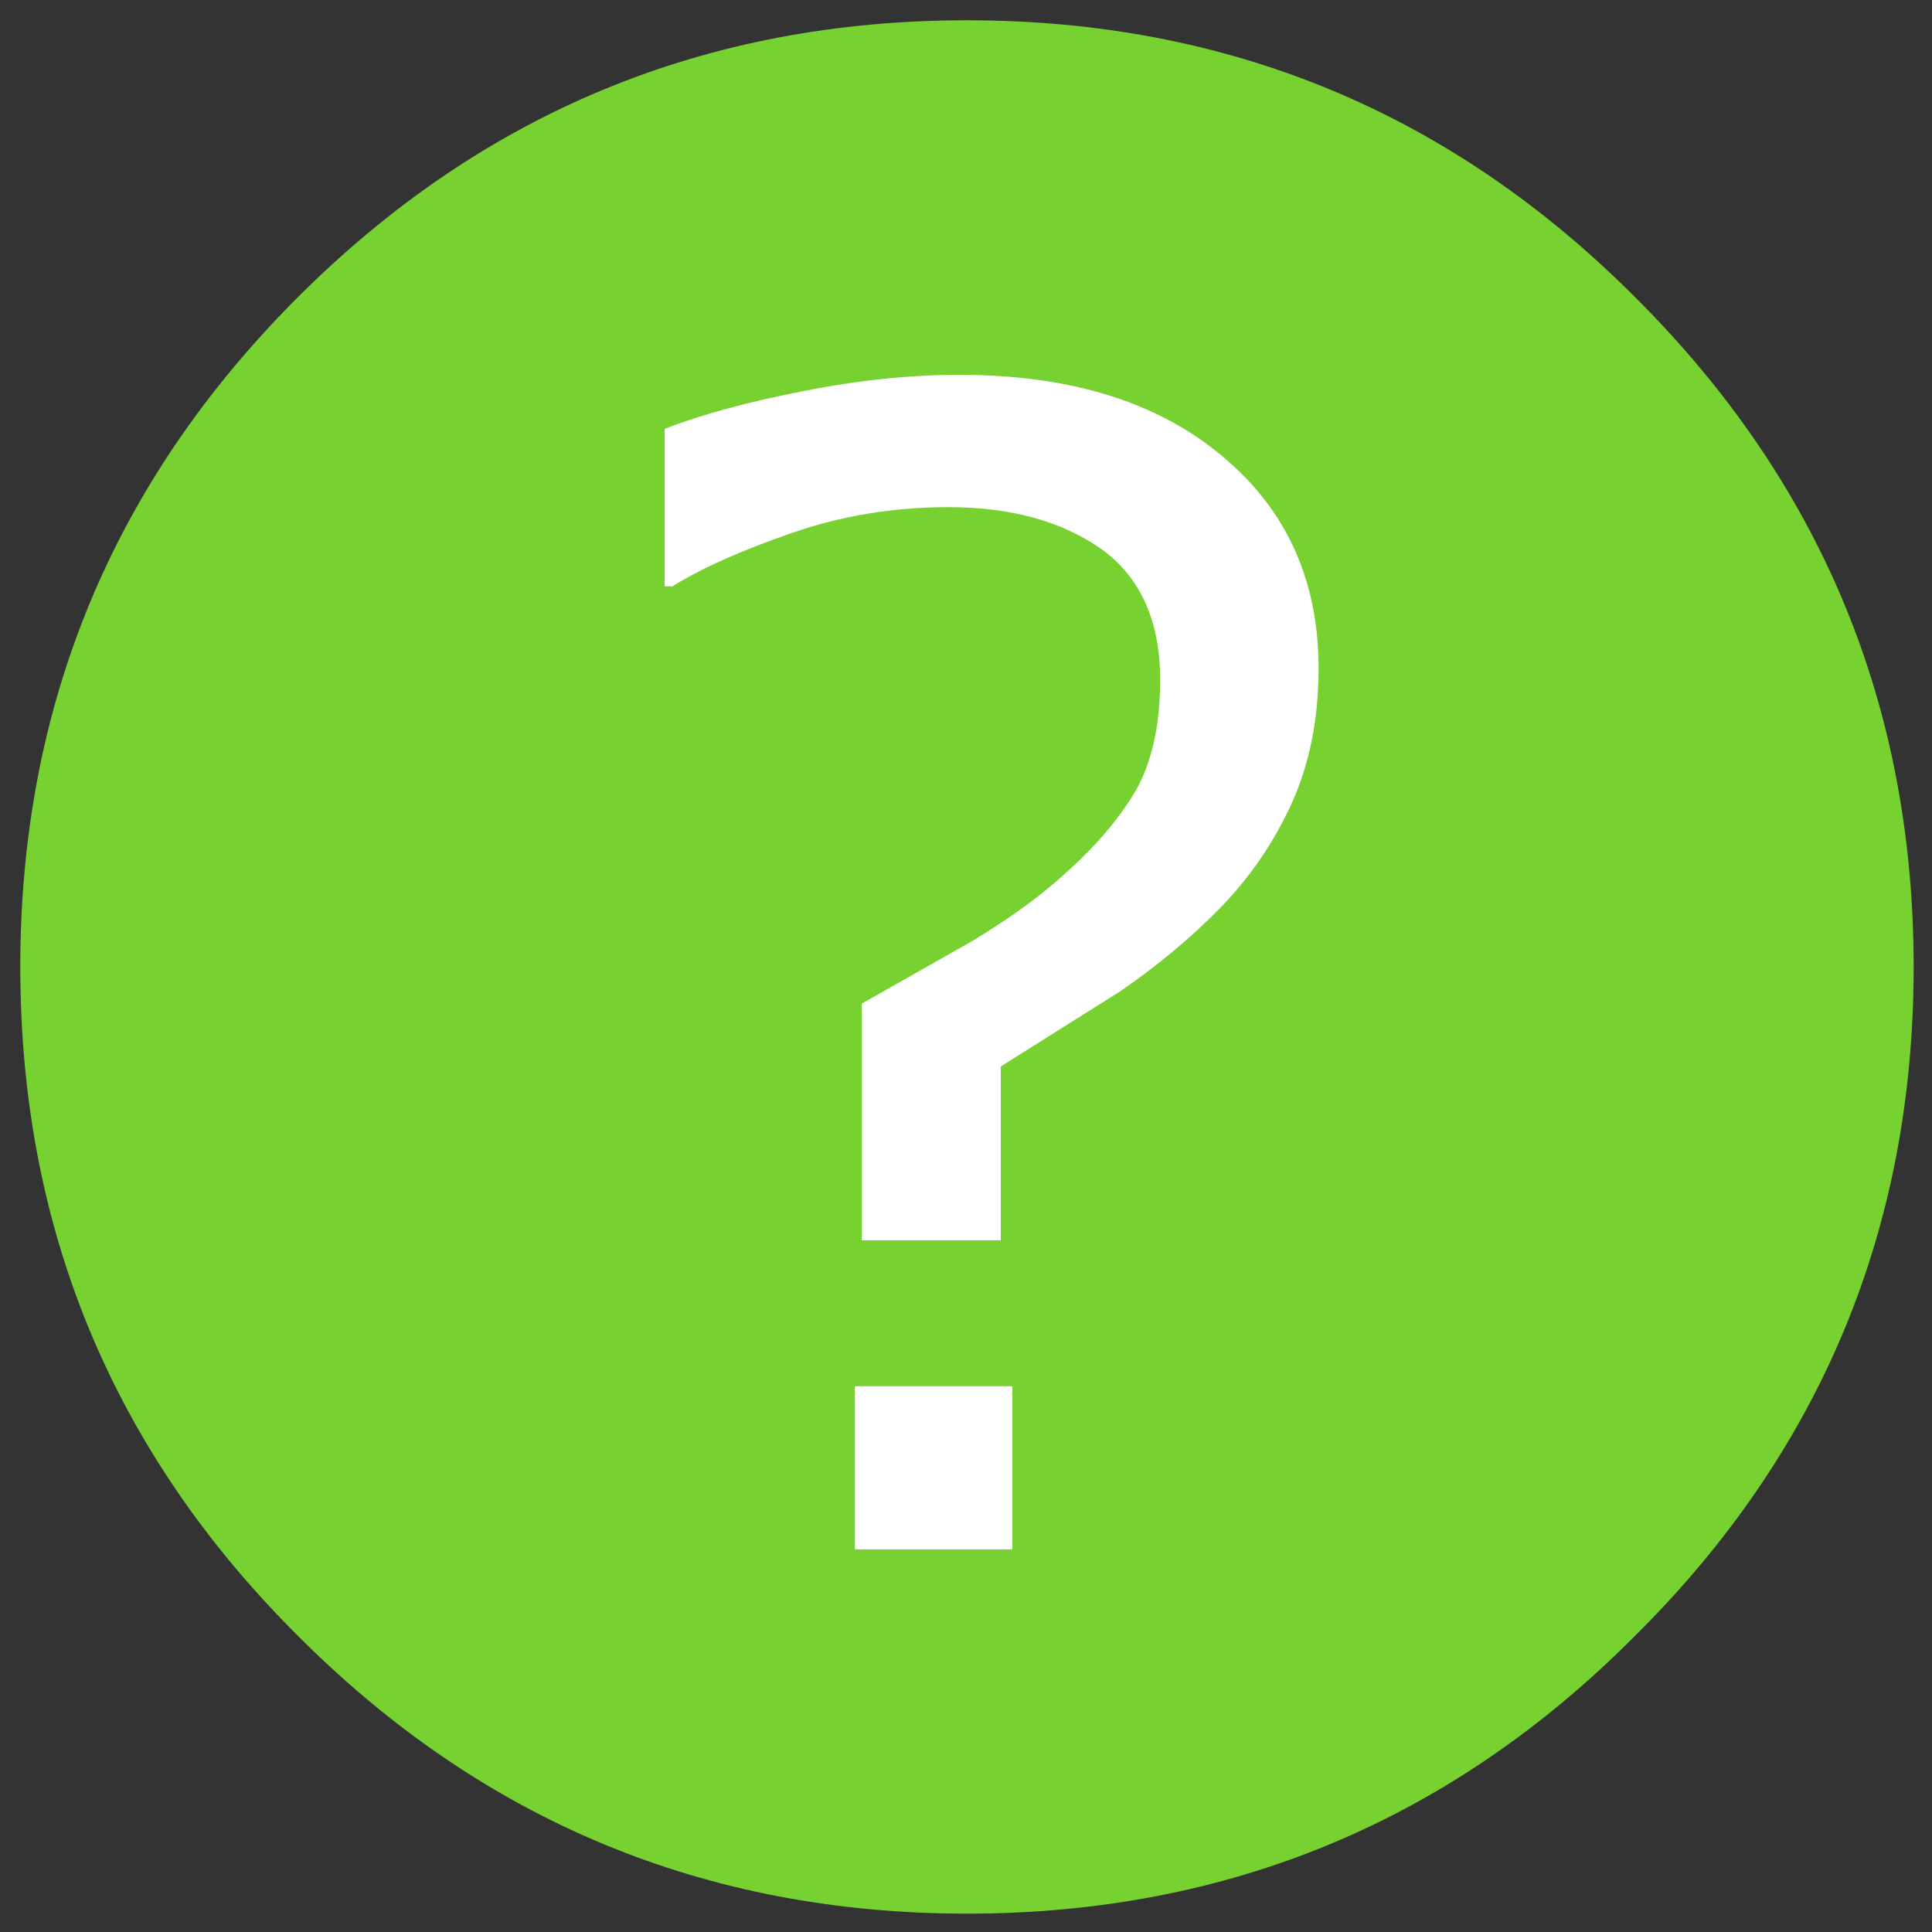
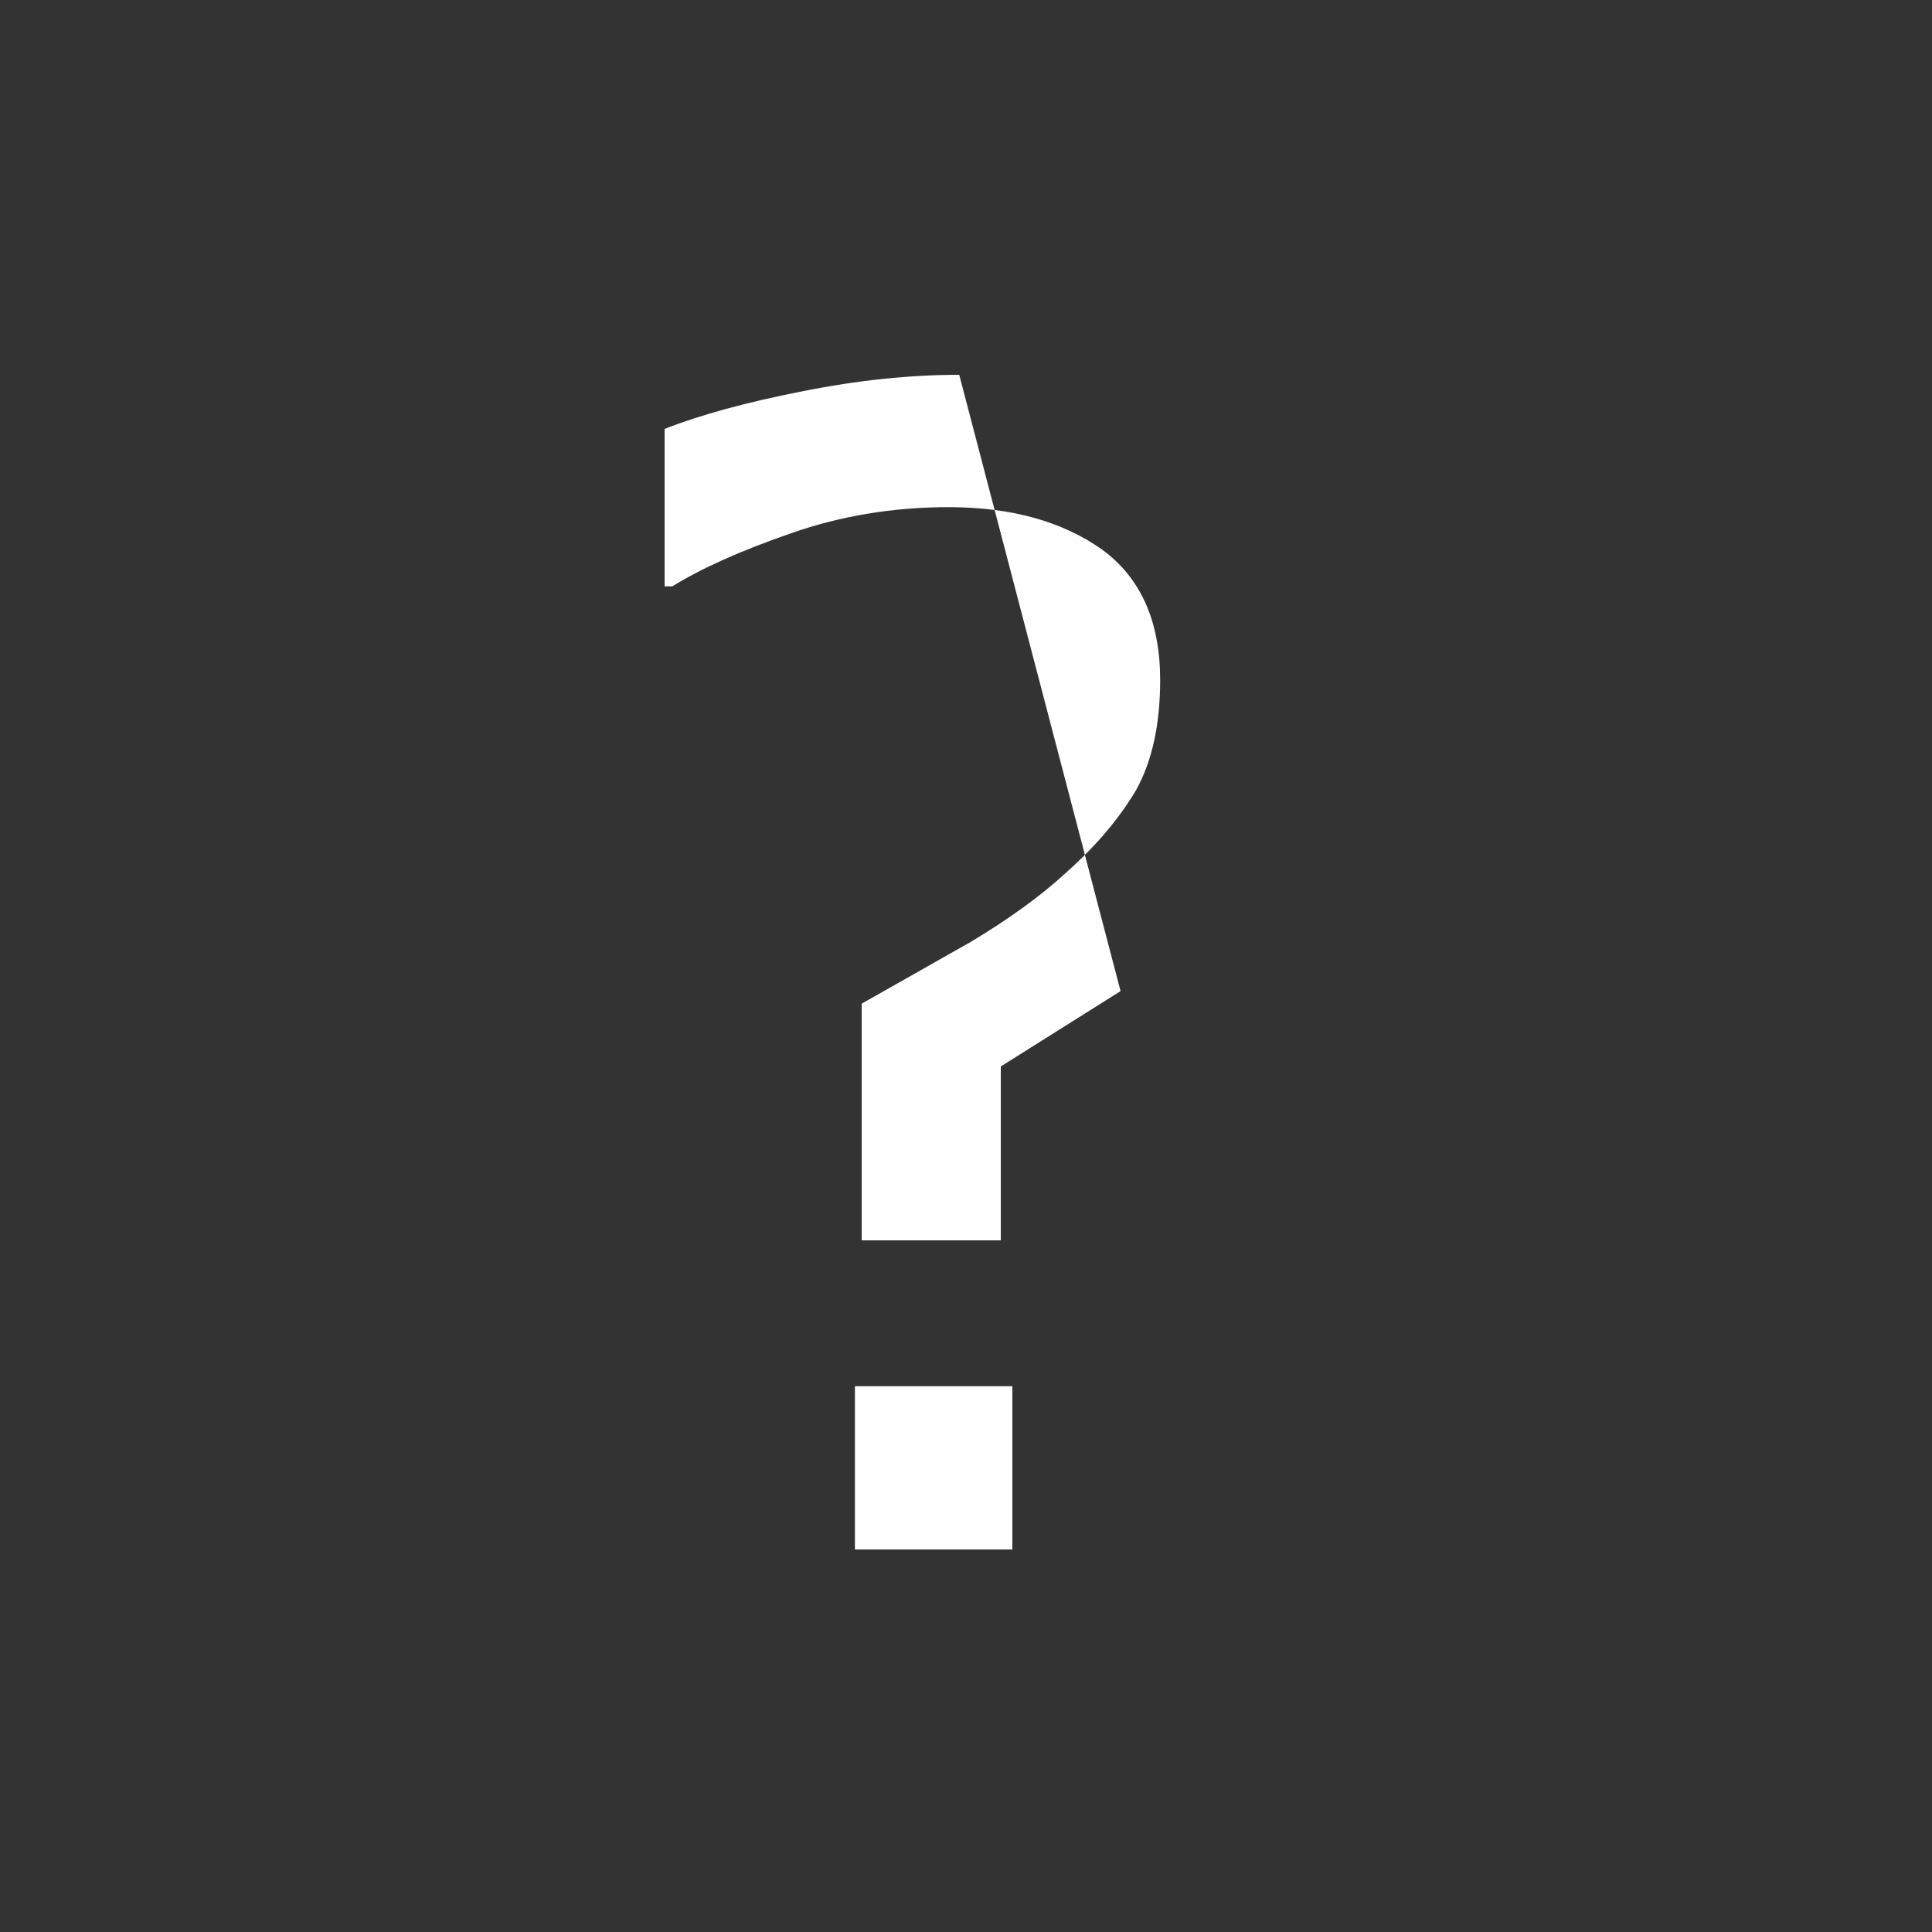
<svg xmlns="http://www.w3.org/2000/svg" xmlns:xlink="http://www.w3.org/1999/xlink" version="1.1" preserveAspectRatio="none" x="0px" y="0px" width="100px" height="100px" viewBox="0 0 100 100">
  <rect x="0" y="0" width="100" height="100" fill="#333333" stroke="none" />
  <defs>
    <g id="Layer1_0_FILL">
-       <path fill="#76D131" stroke="none" d=" M 84.65 84.65 Q 99.05 70.35 99.05 50.05 99.05 29.75 84.65 15.4 70.35 1.05 50.05 1.05 29.75 1.05 15.4 15.4 1.05 29.75 1.05 50.05 1.05 70.35 15.4 84.65 29.75 99.05 50.05 99.05 70.35 99.05 84.65 84.65 Z" />
-     </g>
+       </g>
    <g id="Layer0_0_FILL">
-       <path fill="#FFFFFF" stroke="none" d=" M 52.4 80.2 L 52.4 71.75 44.25 71.75 44.25 80.2 52.4 80.2 M 49.65 19.4 Q 45.8 19.4 41.55 20.25 37.2 21.1 34.4 22.2 L 34.4 30.35 34.8 30.35 Q 37.05 28.95 40.95 27.6 44.8 26.25 49.1 26.25 53.95 26.25 57.05 28.45 60.05 30.65 60.05 35.2 60.05 38.65 58.8 40.9 57.5 43.1 55.2 45.15 53.25 46.95 50.25 48.75 L 44.6 51.95 44.6 64.2 51.8 64.2 51.8 55.2 58 51.3 Q 60.9 49.3 63.15 47 65.45 44.65 66.85 41.6 68.25 38.5 68.25 34.6 68.25 27.75 63.25 23.6 58.25 19.4 49.65 19.4 Z" />
+       <path fill="#FFFFFF" stroke="none" d=" M 52.4 80.2 L 52.4 71.75 44.25 71.75 44.25 80.2 52.4 80.2 M 49.65 19.4 Q 45.8 19.4 41.55 20.25 37.2 21.1 34.4 22.2 L 34.4 30.35 34.8 30.35 Q 37.05 28.95 40.95 27.6 44.8 26.25 49.1 26.25 53.95 26.25 57.05 28.45 60.05 30.65 60.05 35.2 60.05 38.65 58.8 40.9 57.5 43.1 55.2 45.15 53.25 46.95 50.25 48.75 L 44.6 51.95 44.6 64.2 51.8 64.2 51.8 55.2 58 51.3 Z" />
    </g>
  </defs>
  <g transform="matrix( 1, 0, 0, 1, 0,0) ">
    <use xlink:href="#Layer1_0_FILL" />
  </g>
  <g transform="matrix( 1, 0, 0, 1, 0,0) ">
    <use xlink:href="#Layer0_0_FILL" />
  </g>
</svg>